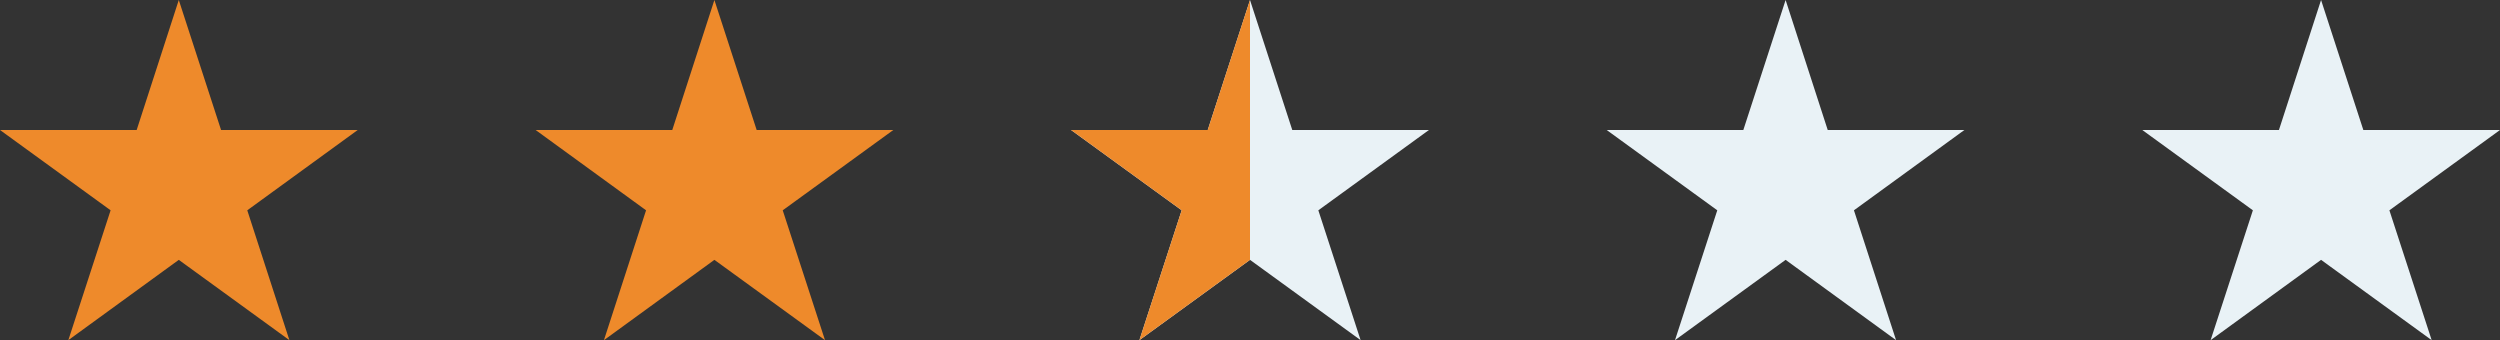
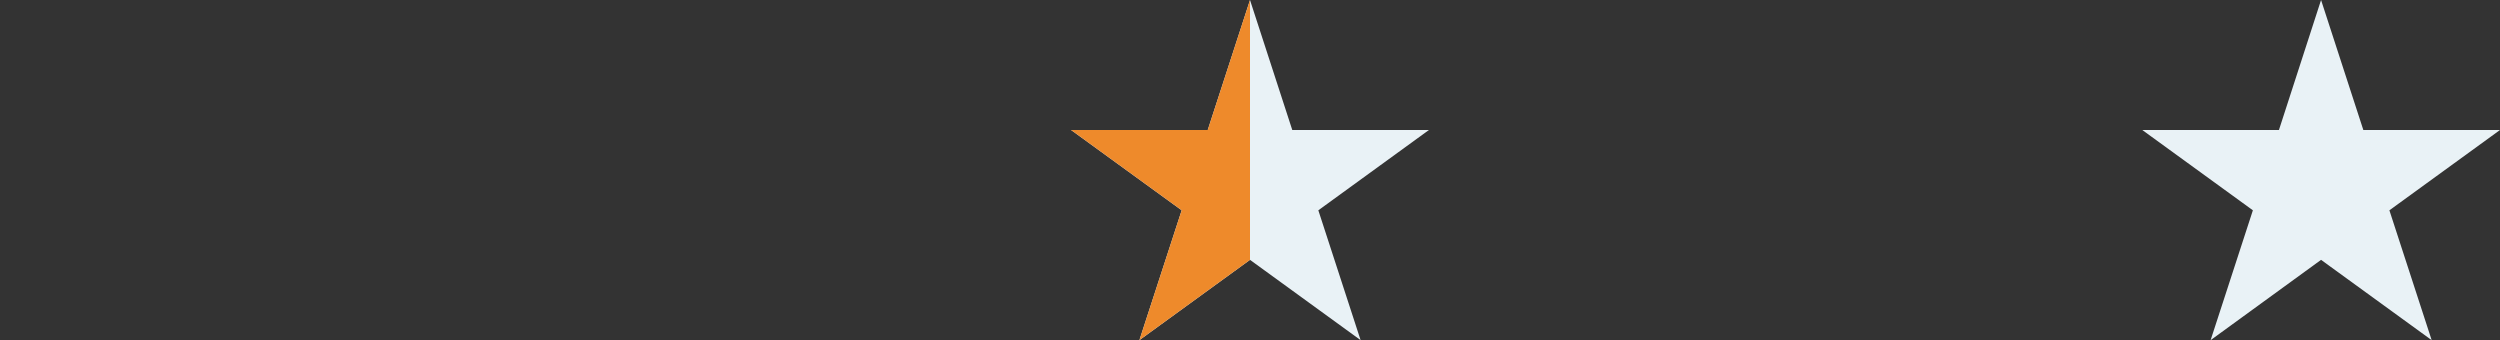
<svg xmlns="http://www.w3.org/2000/svg" viewBox="0 0 165 22.46">
  <rect x="0" y="0" width="165" height="22.46" fill="#333333" stroke="none" />
  <defs>
    <style>.cls-1{fill:#e9f2f6;}.cls-2{fill:#ee8a2b;}</style>
  </defs>
  <title>Artboard 16 copy 4</title>
  <g id="Layer_3" data-name="Layer 3">
    <polygon class="cls-1" points="82.5 0 85.29 8.58 94.31 8.58 87.01 13.88 89.8 22.45 82.5 17.15 75.2 22.45 77.99 13.88 70.69 8.58 79.71 8.58 82.5 0" />
-     <polygon class="cls-1" points="117.85 0 120.63 8.58 129.65 8.58 122.36 13.88 125.14 22.45 117.85 17.15 110.55 22.45 113.34 13.88 106.04 8.58 115.06 8.58 117.85 0" />
-     <polygon class="cls-2" points="47.15 0 49.94 8.58 58.96 8.58 51.66 13.88 54.45 22.45 47.15 17.15 39.86 22.45 42.64 13.88 35.35 8.58 44.37 8.58 47.15 0" />
-     <polygon class="cls-2" points="11.8 0 14.59 8.58 23.61 8.58 16.32 13.88 19.1 22.45 11.8 17.15 4.51 22.45 7.3 13.88 0 8.58 9.02 8.58 11.8 0" />
    <polygon class="cls-1" points="153.19 0 155.98 8.58 165 8.58 157.7 13.88 160.49 22.45 153.19 17.15 145.9 22.45 148.69 13.88 141.39 8.58 150.41 8.58 153.19 0" />
    <polygon class="cls-2" points="79.71 8.58 70.69 8.58 77.99 13.88 75.2 22.45 82.5 17.15 82.5 0 79.71 8.58" />
  </g>
</svg>